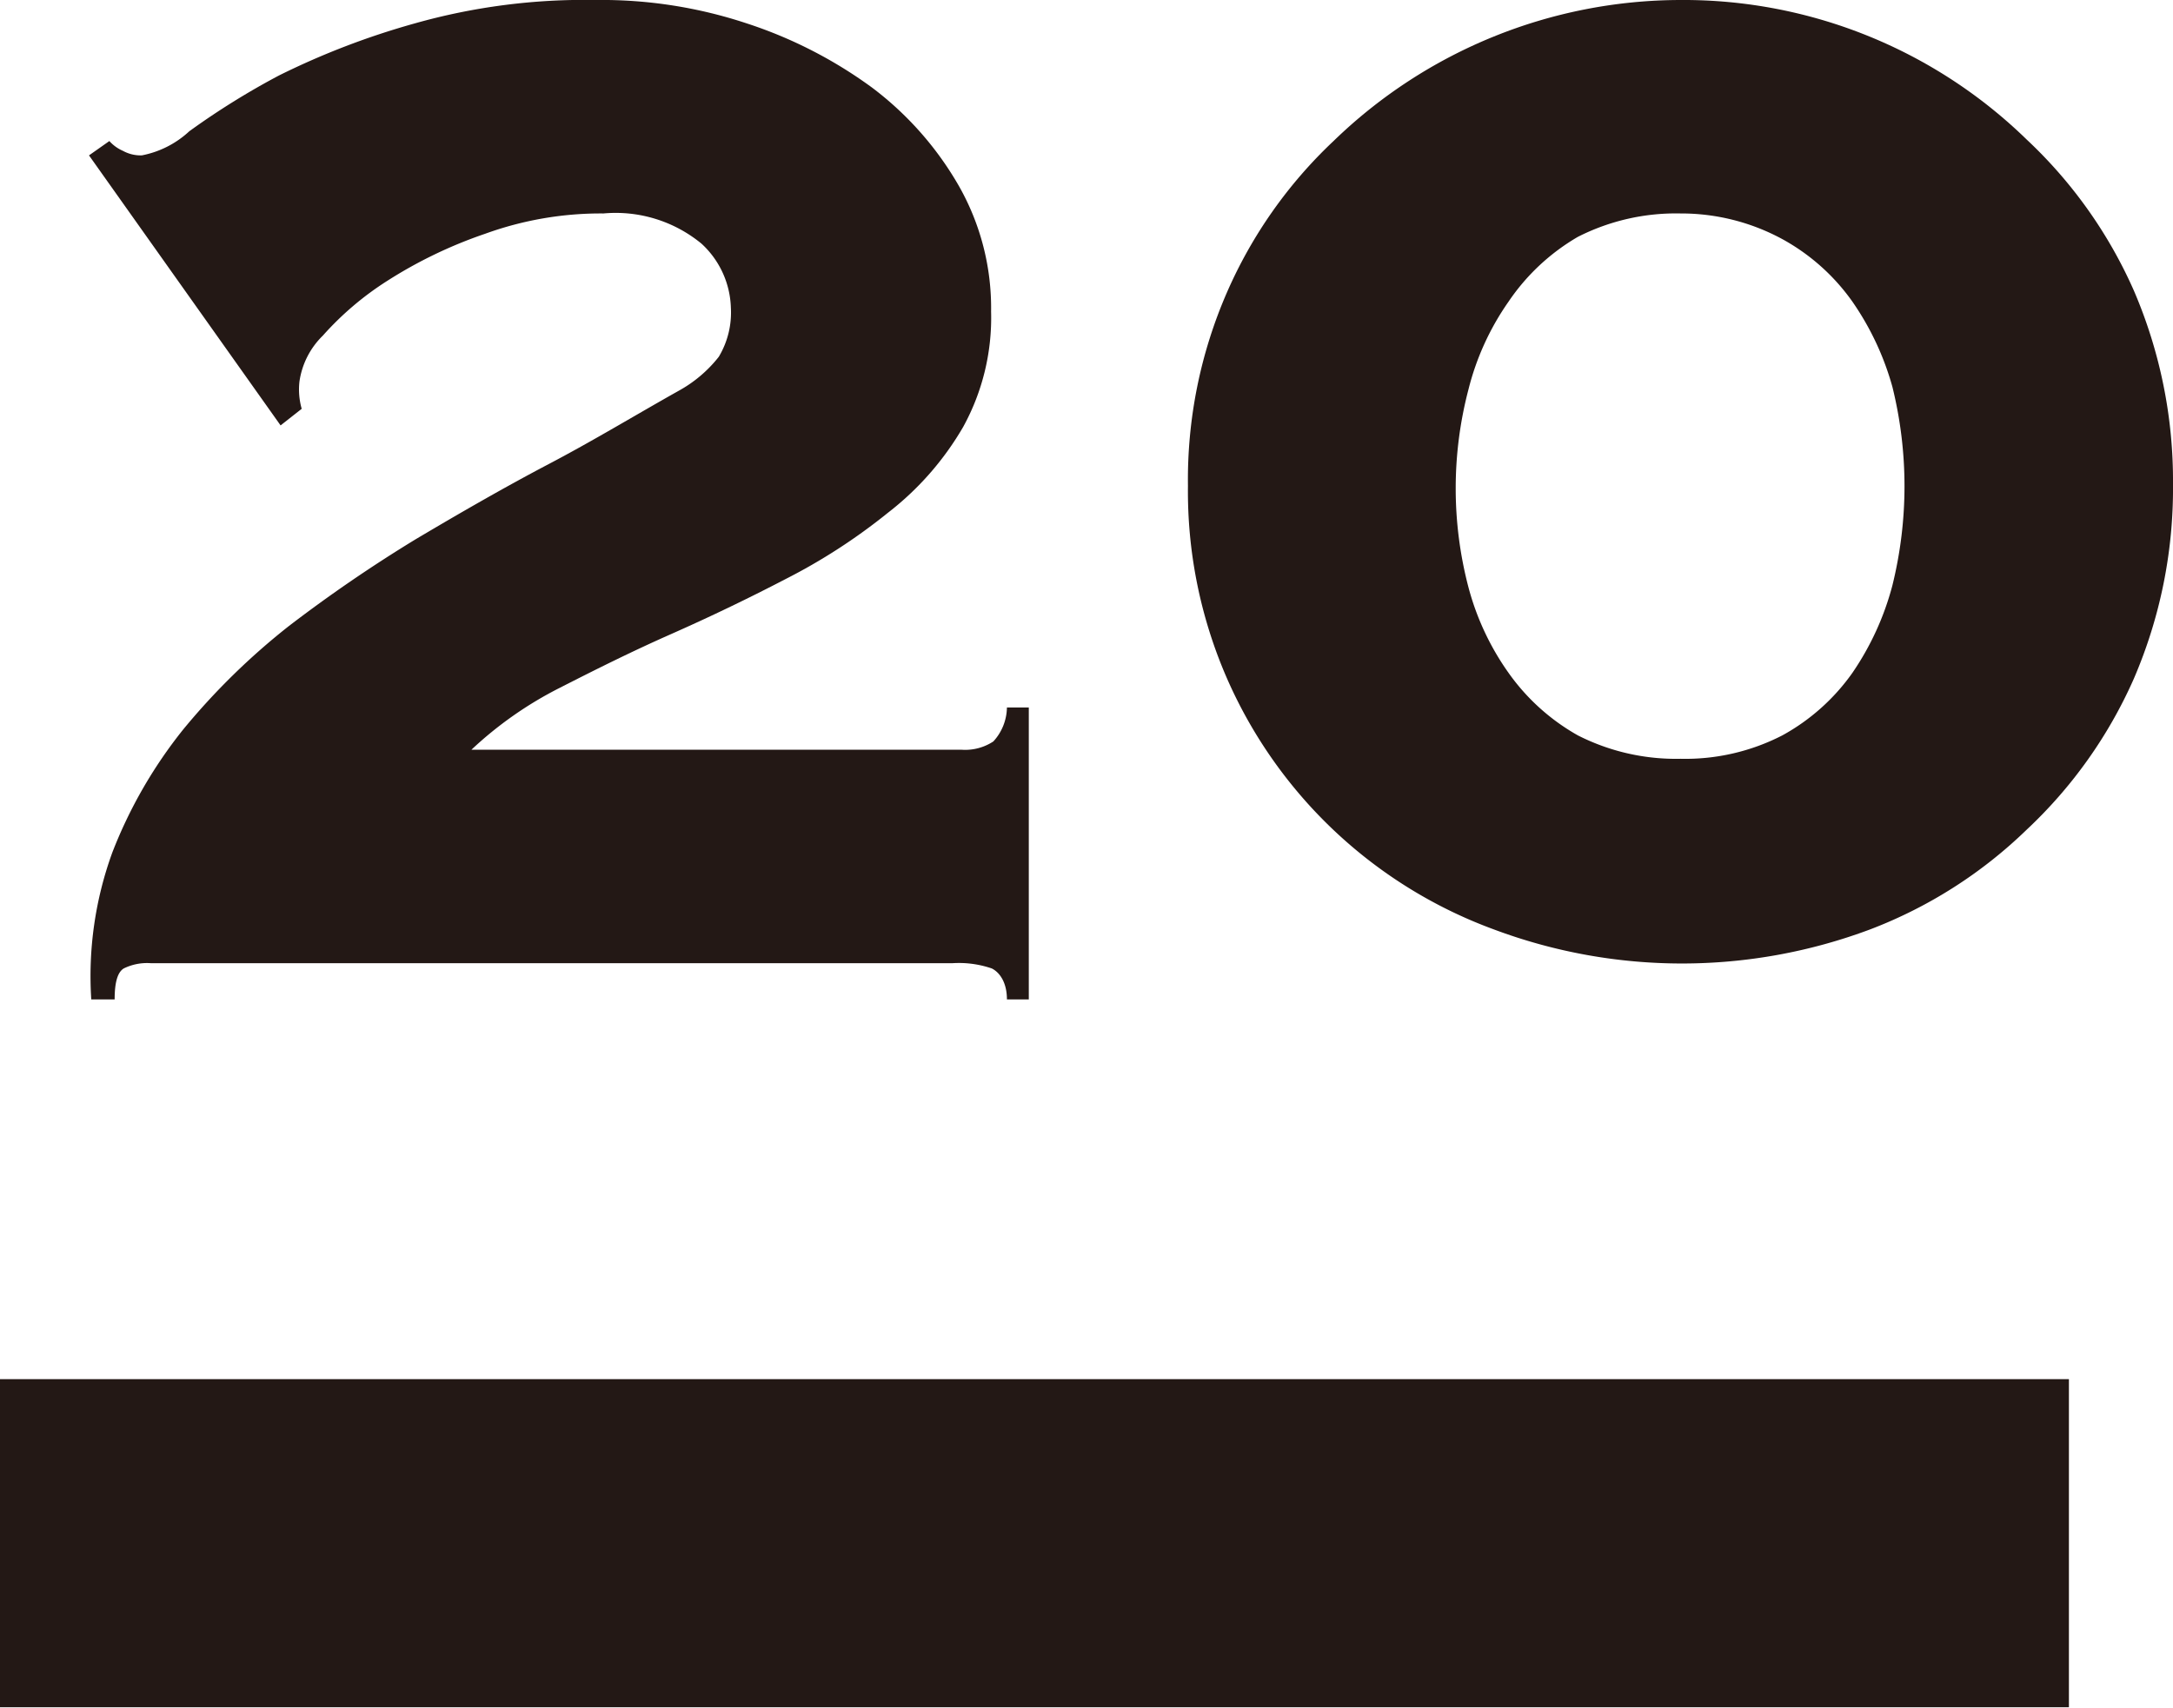
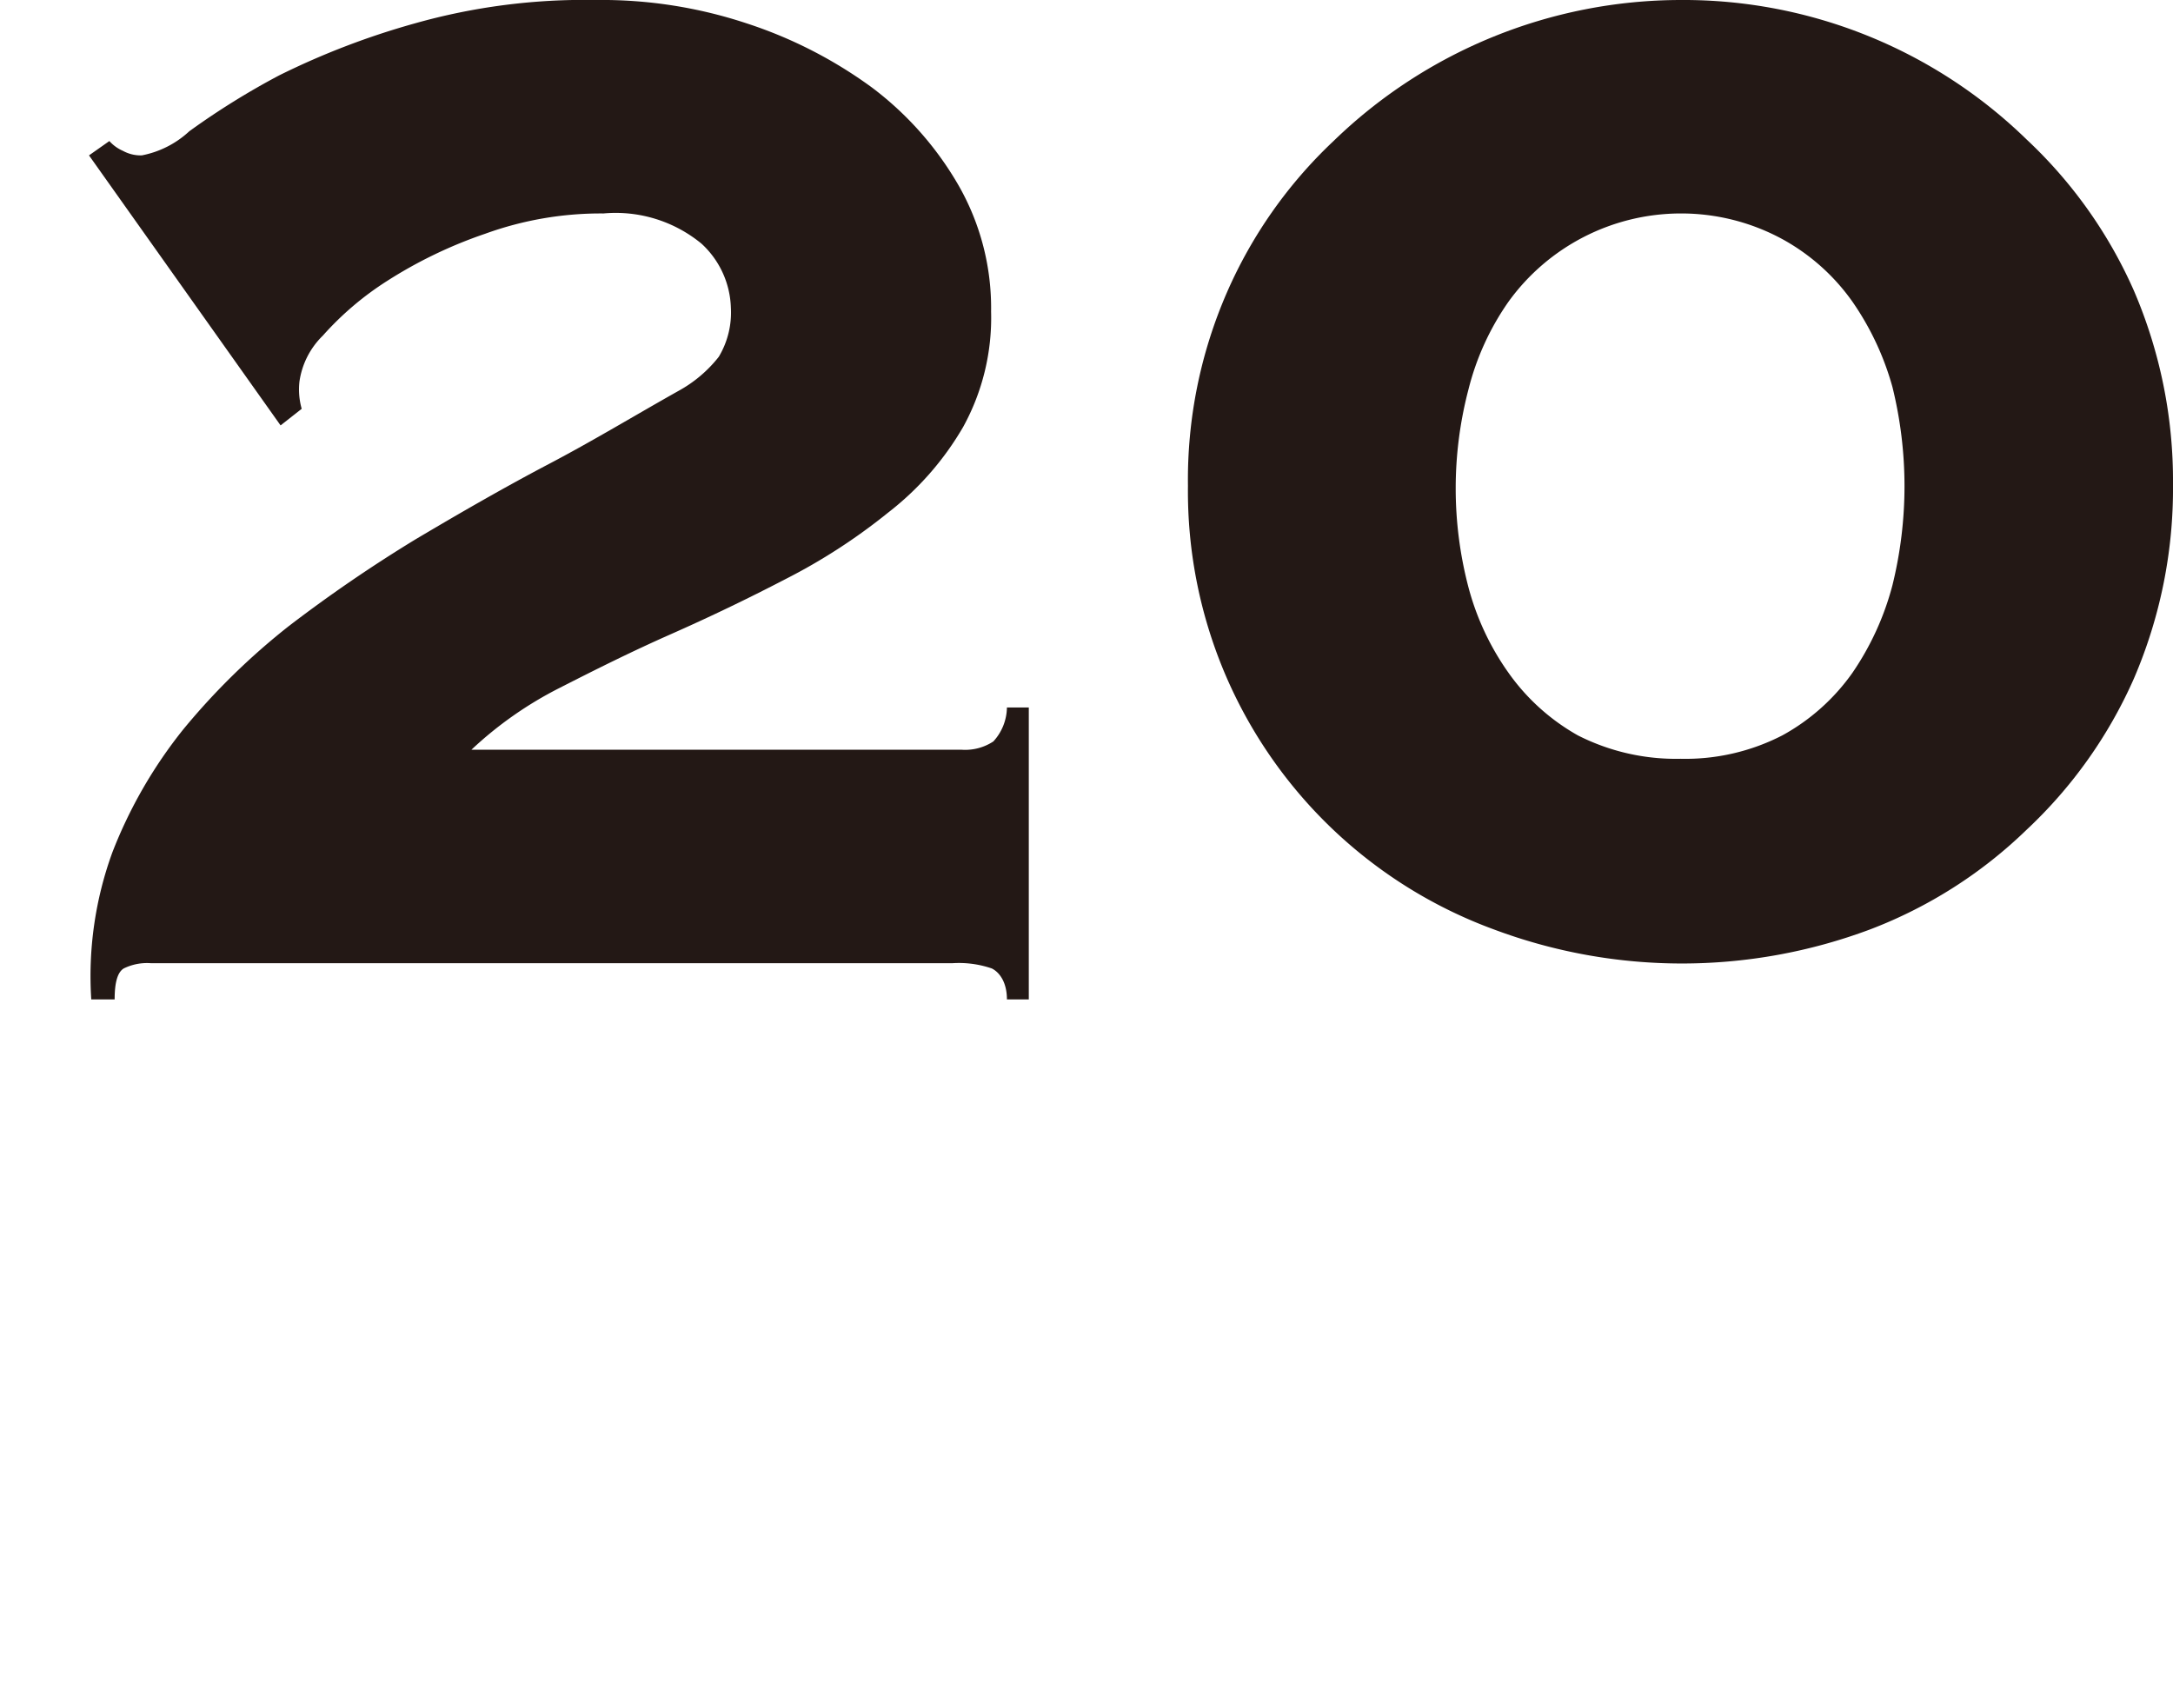
<svg xmlns="http://www.w3.org/2000/svg" viewBox="0 0 28.81 22.64">
  <defs>
    <style>.cls-1{fill:none;stroke:#231815;stroke-width:4.35px;}.cls-2{fill:#231815;}</style>
  </defs>
  <g id="レイヤー_2" data-name="レイヤー 2">
    <g id="buttan">
-       <line class="cls-1" y1="20.46" x2="27.43" y2="20.46" />
      <path class="cls-2" d="M12.75,9.94a.68.68,0,0,0,.42-.11.68.68,0,0,0,.18-.45h.29v3.87h-.29c0-.23-.1-.36-.2-.41a1.34,1.34,0,0,0-.52-.07H2a.7.7,0,0,0-.36.07c-.08.05-.12.18-.12.41H1.21a4.79,4.79,0,0,1,.28-1.95,6.18,6.18,0,0,1,.94-1.63A9.1,9.1,0,0,1,3.83,8.3,19.17,19.17,0,0,1,5.51,7.15c.59-.35,1.18-.69,1.77-1S8.43,5.5,9,5.18a1.74,1.74,0,0,0,.53-.45,1.14,1.14,0,0,0,.16-.65,1.2,1.2,0,0,0-.39-.85A1.79,1.79,0,0,0,8,2.83a4.5,4.5,0,0,0-1.57.27,6,6,0,0,0-1.29.62,4.05,4.05,0,0,0-.86.73,1.06,1.06,0,0,0-.31.61A.94.94,0,0,0,4,5.42l-.28.22L1.18,2.06l.27-.19A.52.52,0,0,0,1.63,2a.49.49,0,0,0,.25.06,1.28,1.28,0,0,0,.63-.32A10.07,10.07,0,0,1,3.7,1,10.21,10.21,0,0,1,5.5.31,8.27,8.27,0,0,1,7.9,0a6.11,6.11,0,0,1,2,.31,5.91,5.91,0,0,1,1.66.85,4.32,4.32,0,0,1,1.15,1.3,3.27,3.27,0,0,1,.43,1.67,3,3,0,0,1-.37,1.53,3.93,3.93,0,0,1-1,1.14,7.75,7.75,0,0,1-1.36.88c-.5.26-1,.5-1.52.73s-1,.47-1.47.71a5,5,0,0,0-1.17.82Z" />
-       <path class="cls-2" d="M22.28,0a6.52,6.52,0,0,1,4.59,1.85,6.14,6.14,0,0,1,1.42,2,6.38,6.38,0,0,1,.52,2.57A6.37,6.37,0,0,1,28.29,9a6.14,6.14,0,0,1-1.42,2,6.1,6.1,0,0,1-2.07,1.32,7.11,7.11,0,0,1-5,0A6.19,6.19,0,0,1,16.27,9a6.2,6.2,0,0,1-.52-2.56,6.21,6.21,0,0,1,.52-2.57,6.11,6.11,0,0,1,1.41-2A6.62,6.62,0,0,1,22.28,0Zm0,2.83a2.87,2.87,0,0,0-1.36.31A2.82,2.82,0,0,0,20,4a3.51,3.51,0,0,0-.53,1.16,5.17,5.17,0,0,0,0,2.63A3.51,3.51,0,0,0,20,8.92a2.82,2.82,0,0,0,.92.83,2.87,2.87,0,0,0,1.36.31,2.81,2.81,0,0,0,1.35-.31,2.76,2.76,0,0,0,.93-.83,3.73,3.73,0,0,0,.53-1.16,5.48,5.48,0,0,0,0-2.63A3.73,3.73,0,0,0,24.56,4a2.76,2.76,0,0,0-.93-.83A2.81,2.81,0,0,0,22.28,2.83Z" />
+       <path class="cls-2" d="M22.28,0a6.52,6.52,0,0,1,4.59,1.85,6.14,6.14,0,0,1,1.42,2,6.38,6.38,0,0,1,.52,2.57A6.37,6.37,0,0,1,28.29,9a6.14,6.14,0,0,1-1.42,2,6.1,6.1,0,0,1-2.07,1.32,7.11,7.11,0,0,1-5,0A6.19,6.19,0,0,1,16.27,9a6.2,6.2,0,0,1-.52-2.56,6.21,6.21,0,0,1,.52-2.57,6.11,6.11,0,0,1,1.41-2A6.62,6.62,0,0,1,22.28,0Zm0,2.83A2.82,2.82,0,0,0,20,4a3.51,3.51,0,0,0-.53,1.16,5.17,5.17,0,0,0,0,2.63A3.51,3.51,0,0,0,20,8.92a2.82,2.82,0,0,0,.92.83,2.87,2.87,0,0,0,1.36.31,2.81,2.81,0,0,0,1.35-.31,2.76,2.76,0,0,0,.93-.83,3.73,3.73,0,0,0,.53-1.16,5.48,5.48,0,0,0,0-2.63A3.73,3.73,0,0,0,24.56,4a2.76,2.76,0,0,0-.93-.83A2.81,2.81,0,0,0,22.28,2.83Z" />
    </g>
  </g>
</svg>